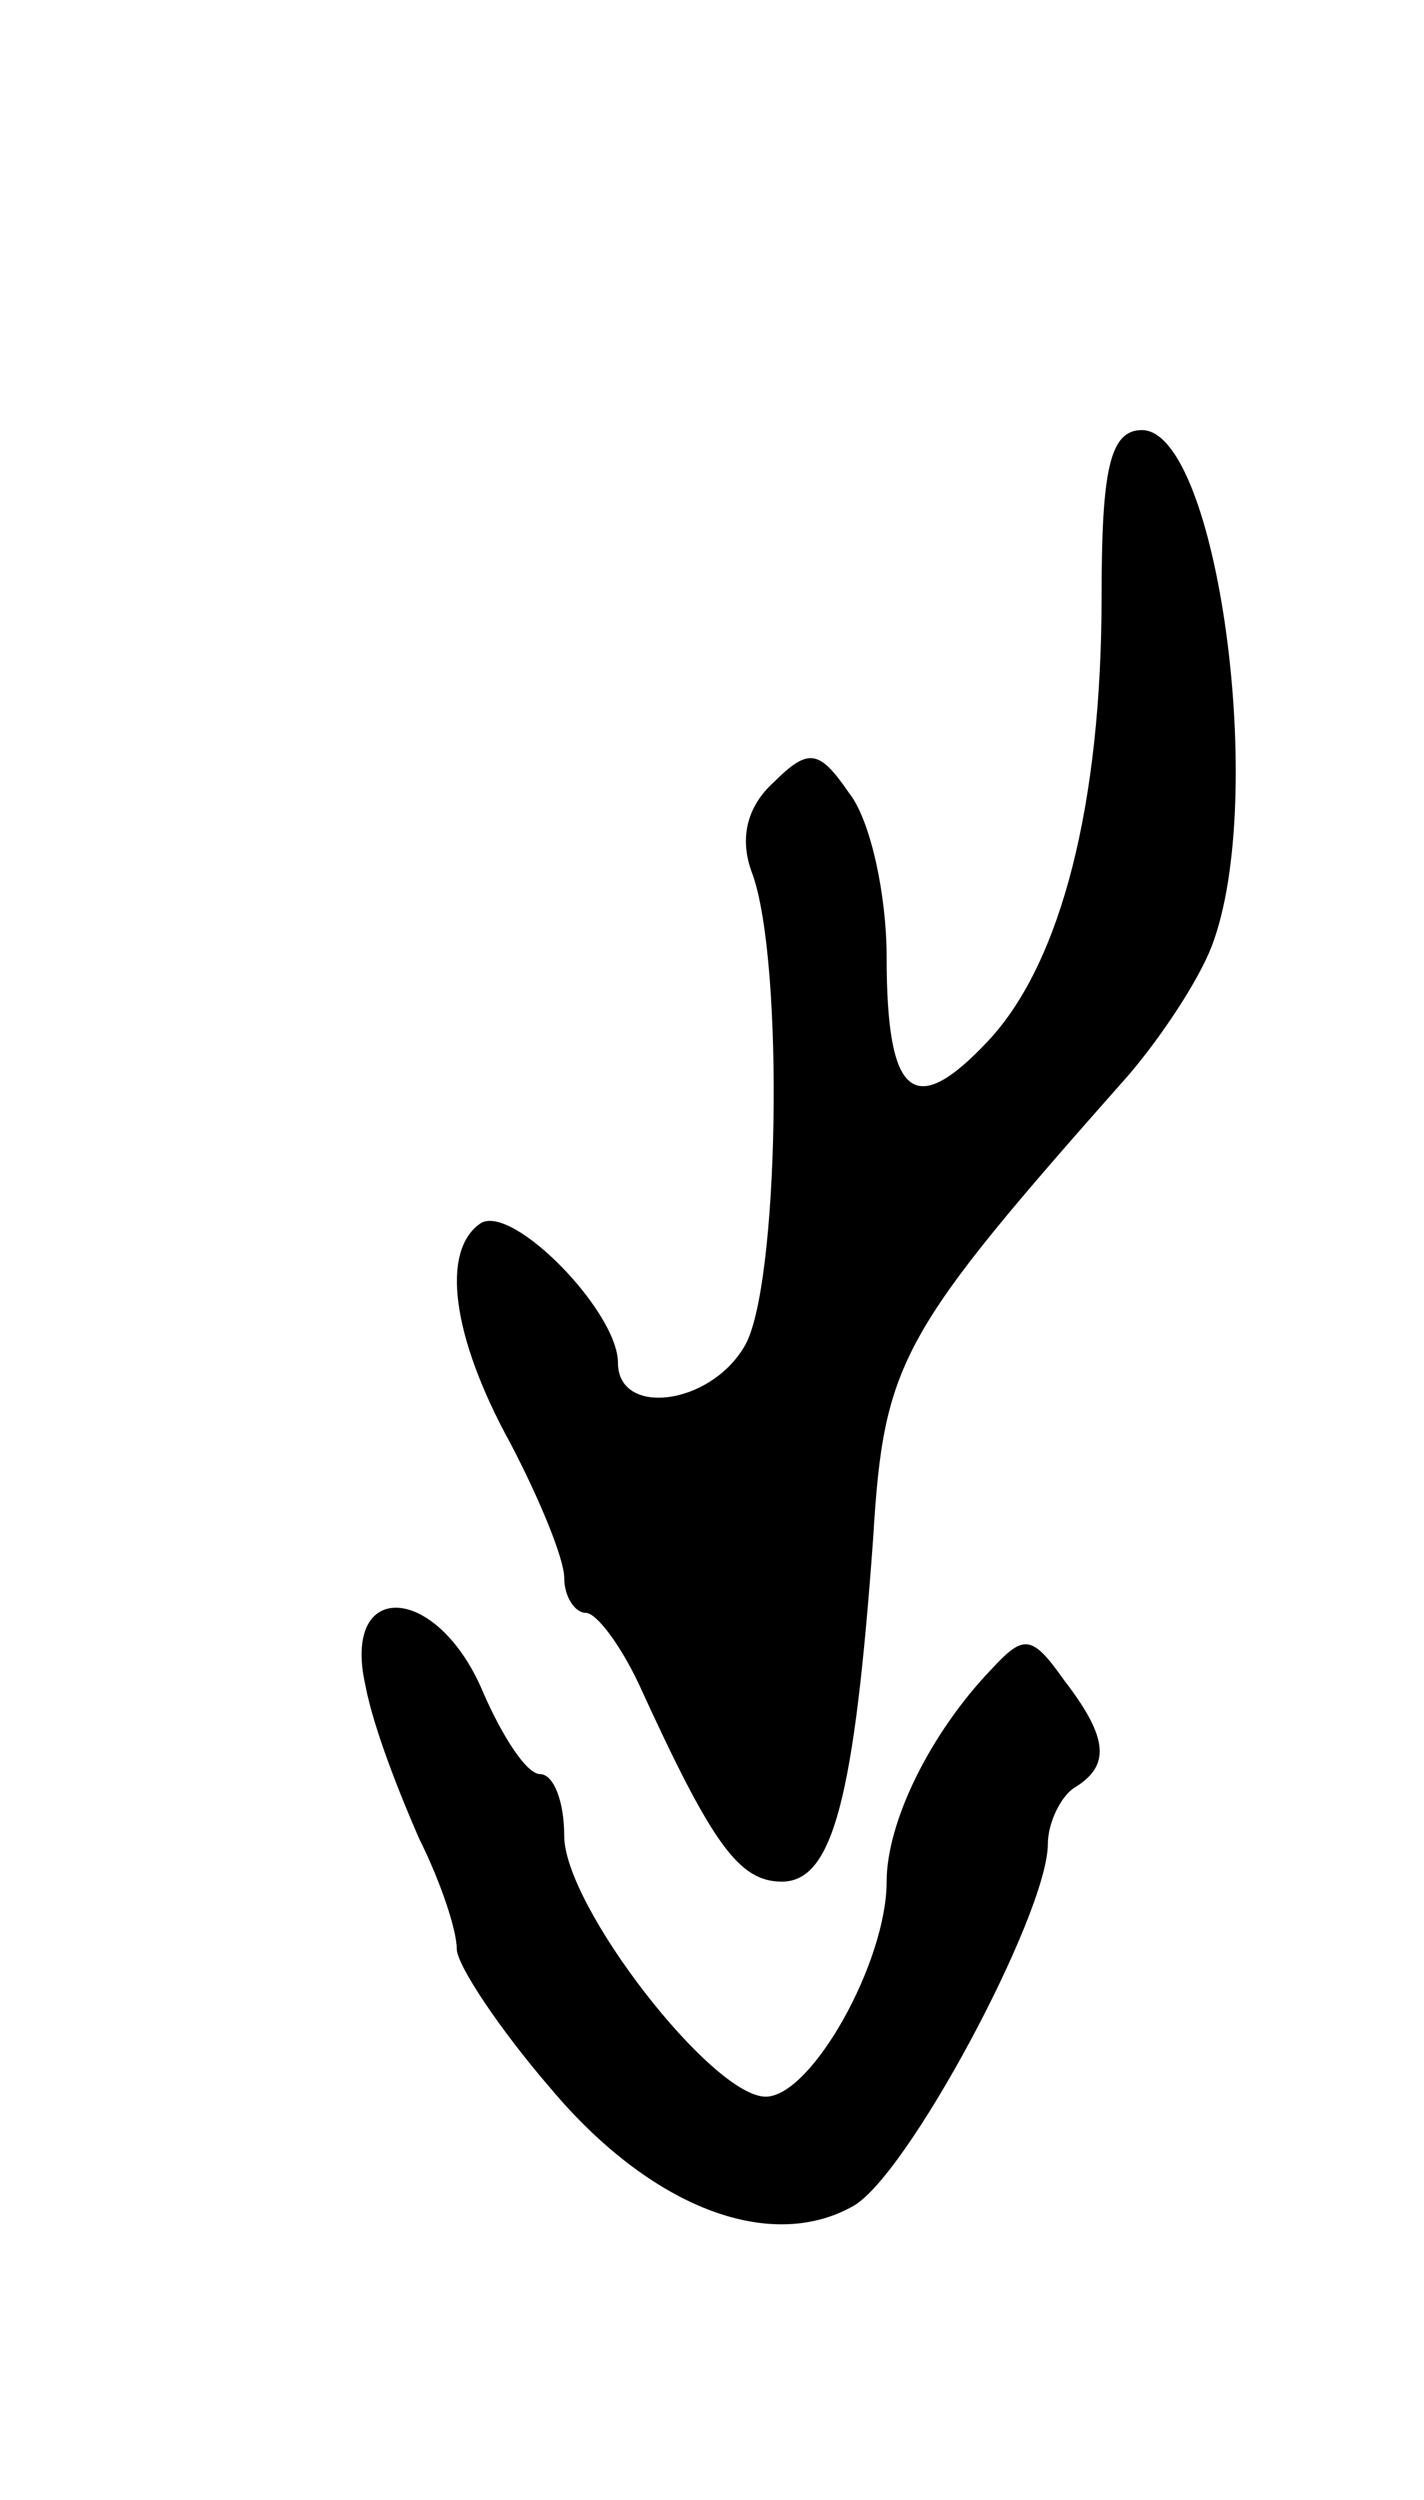
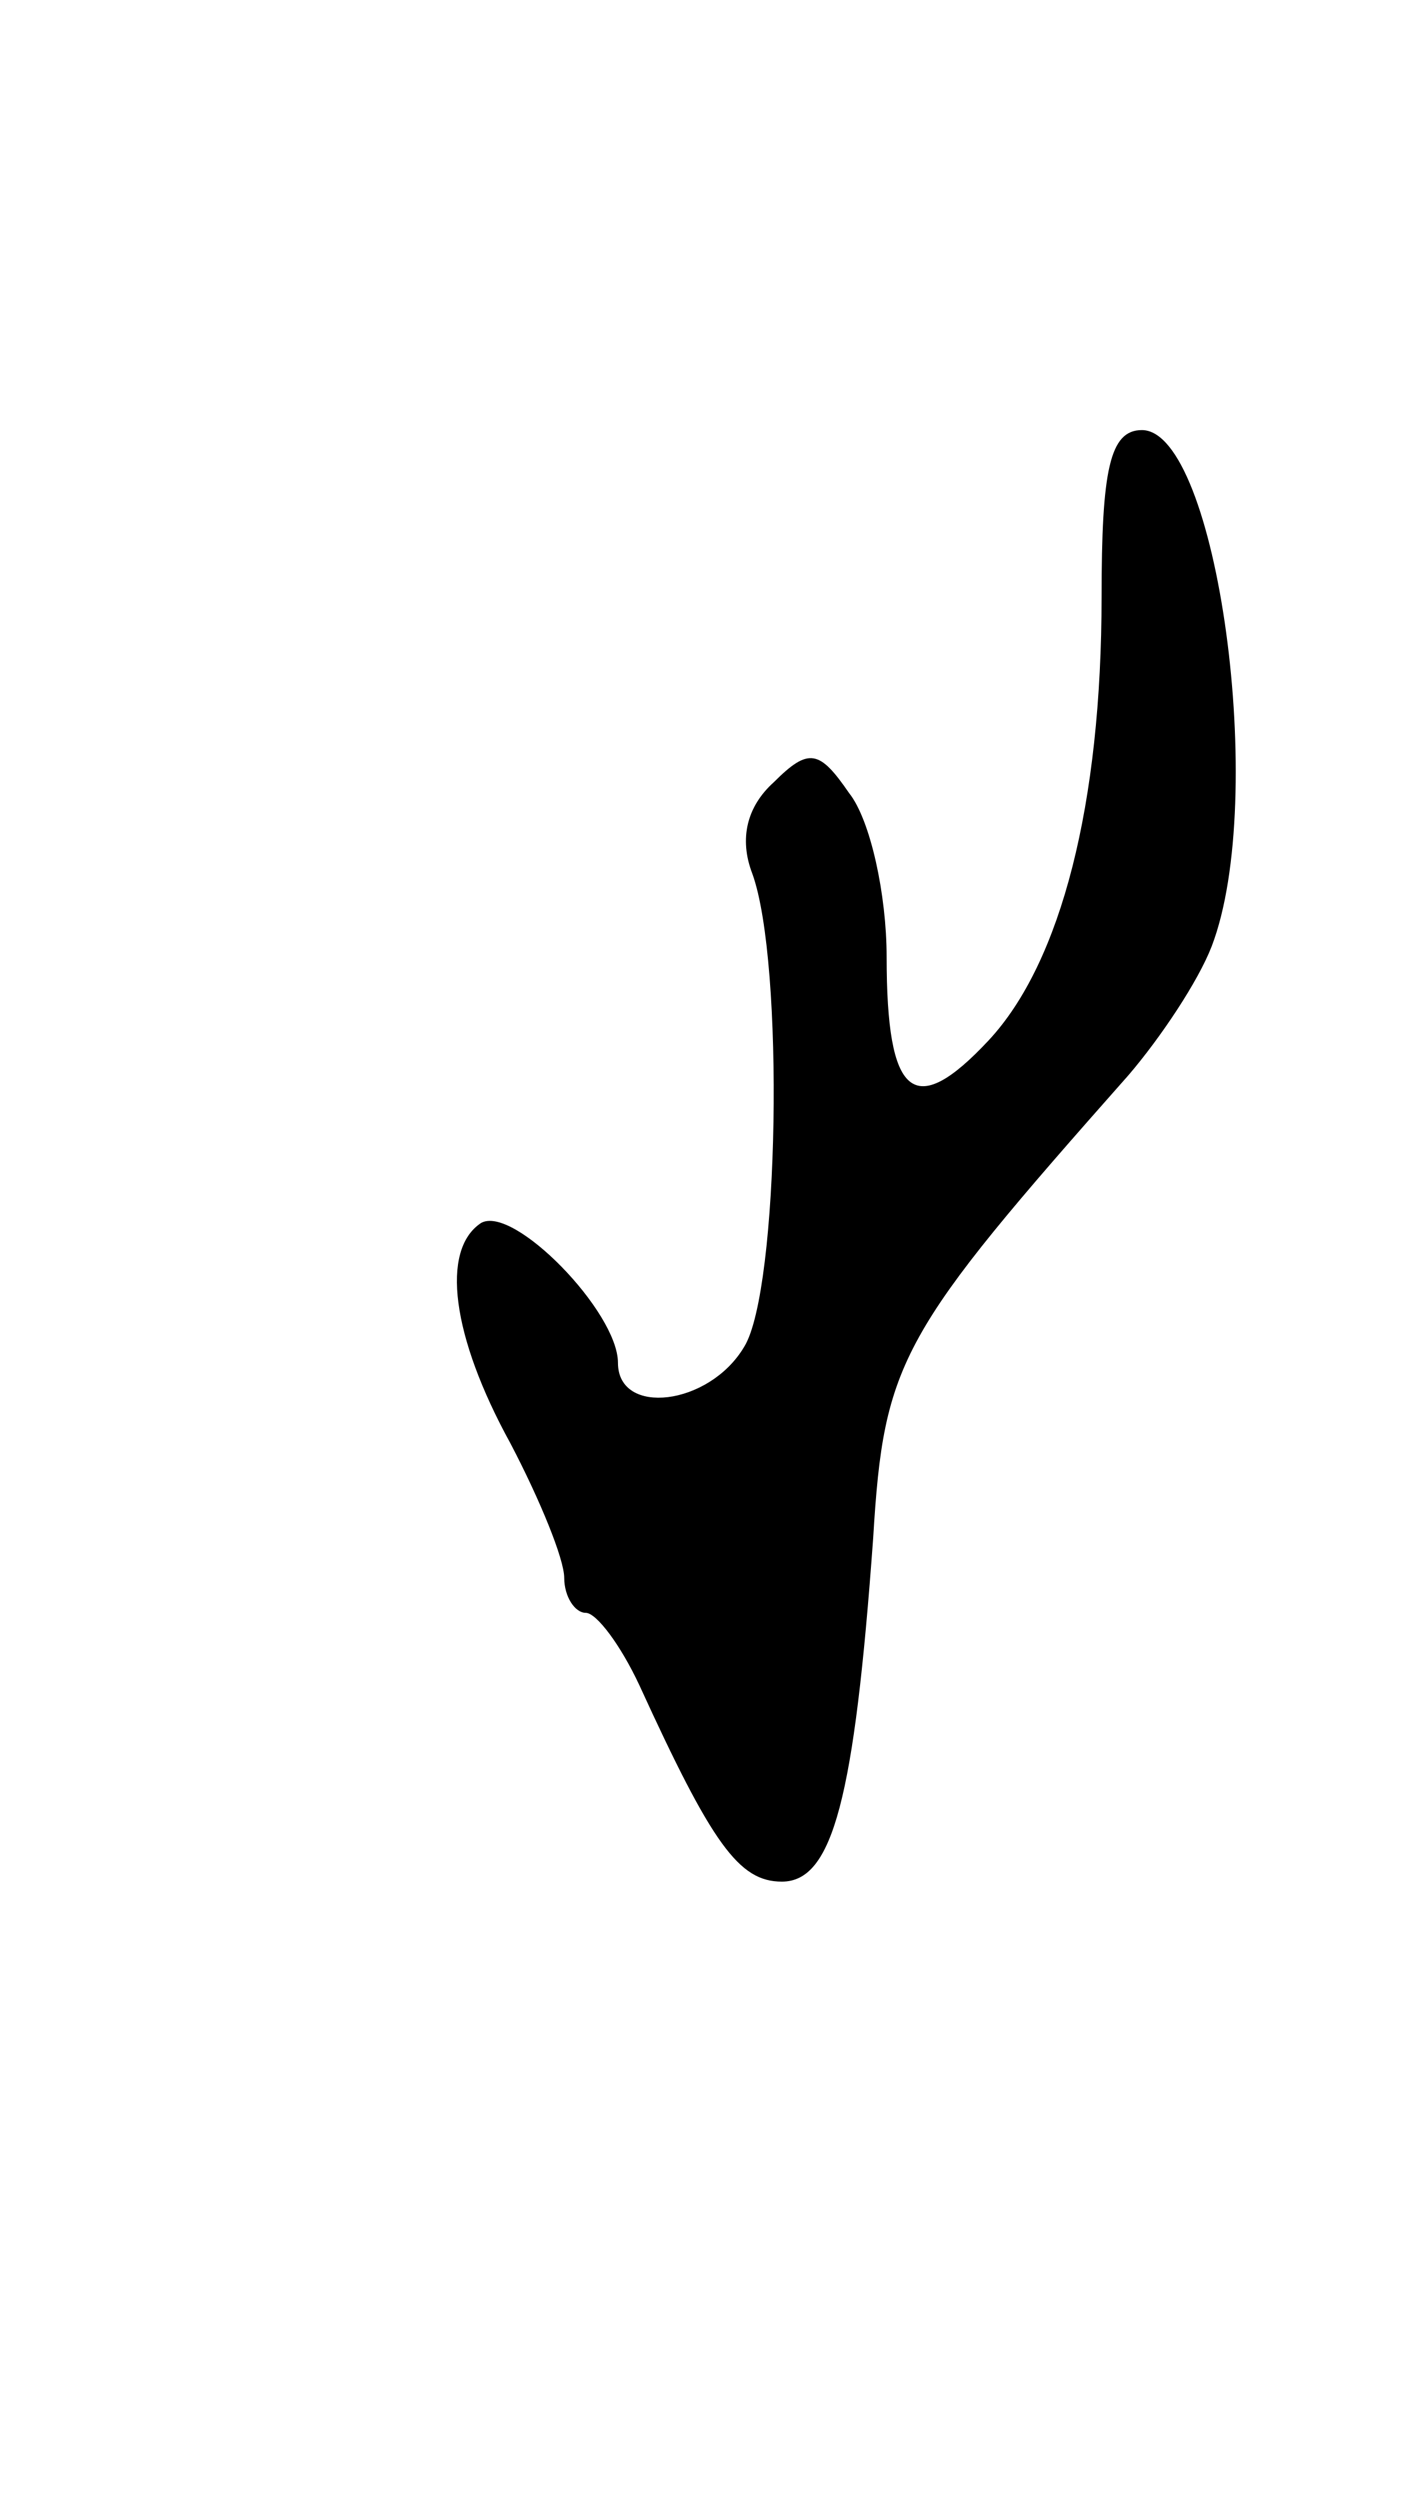
<svg xmlns="http://www.w3.org/2000/svg" version="1.0" width="53" height="93" viewBox="0 0 53 93">
  <g transform="translate(0,93) scale(0.1,-0.1)">
    <path d="M410 708 c0 -77 -15 -136 -42 -165 -28 -30 -38 -21 -38 31 0 23 -6 51 -14 61 -11 16 -15 17 -28 4 -10 -9 -13 -21 -8 -34 12 -33 10 -155 -3 -176 -13 -22 -47 -26 -47 -6 0 19 -39 59 -51 52 -15 -10 -11 -42 11 -82 11 -21 20 -43 20 -50 0 -7 4 -13 8 -13 4 0 13 -12 20 -27 27 -59 37 -73 53 -73 19 0 27 31 34 128 4 66 10 76 95 172 12 14 26 35 31 48 21 55 2 192 -26 192 -12 0 -15 -15 -15 -62z" />
-     <path d="M136 303 c3 -16 13 -41 20 -57 8 -16 14 -34 14 -41 0 -6 16 -30 35 -52 37 -44 81 -61 112 -44 20 10 73 109 73 135 0 8 5 18 10 21 13 8 13 18 -4 40 -12 17 -15 17 -27 4 -23 -24 -39 -57 -39 -79 0 -30 -28 -80 -45 -80 -20 0 -75 71 -75 97 0 13 -4 23 -9 23 -5 0 -14 14 -21 30 -17 41 -53 43 -44 3z" />
  </g>
</svg>